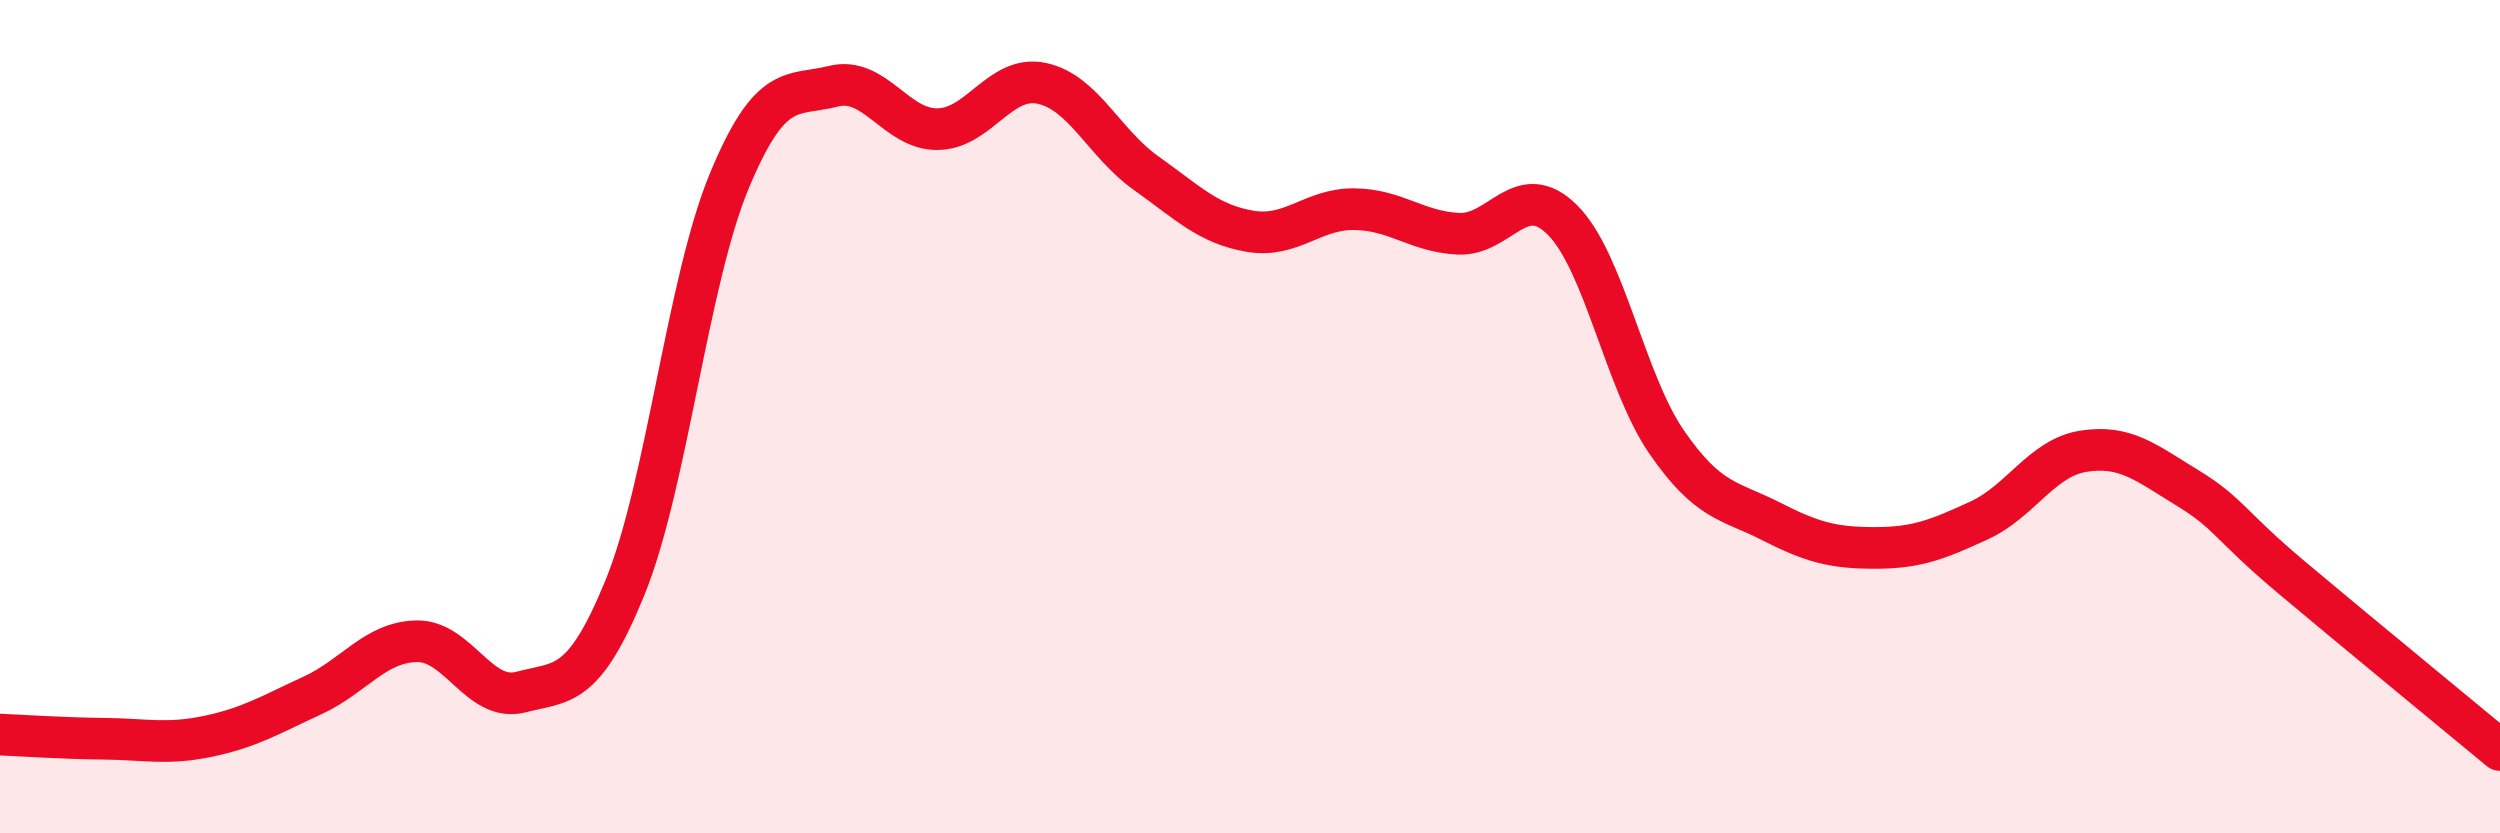
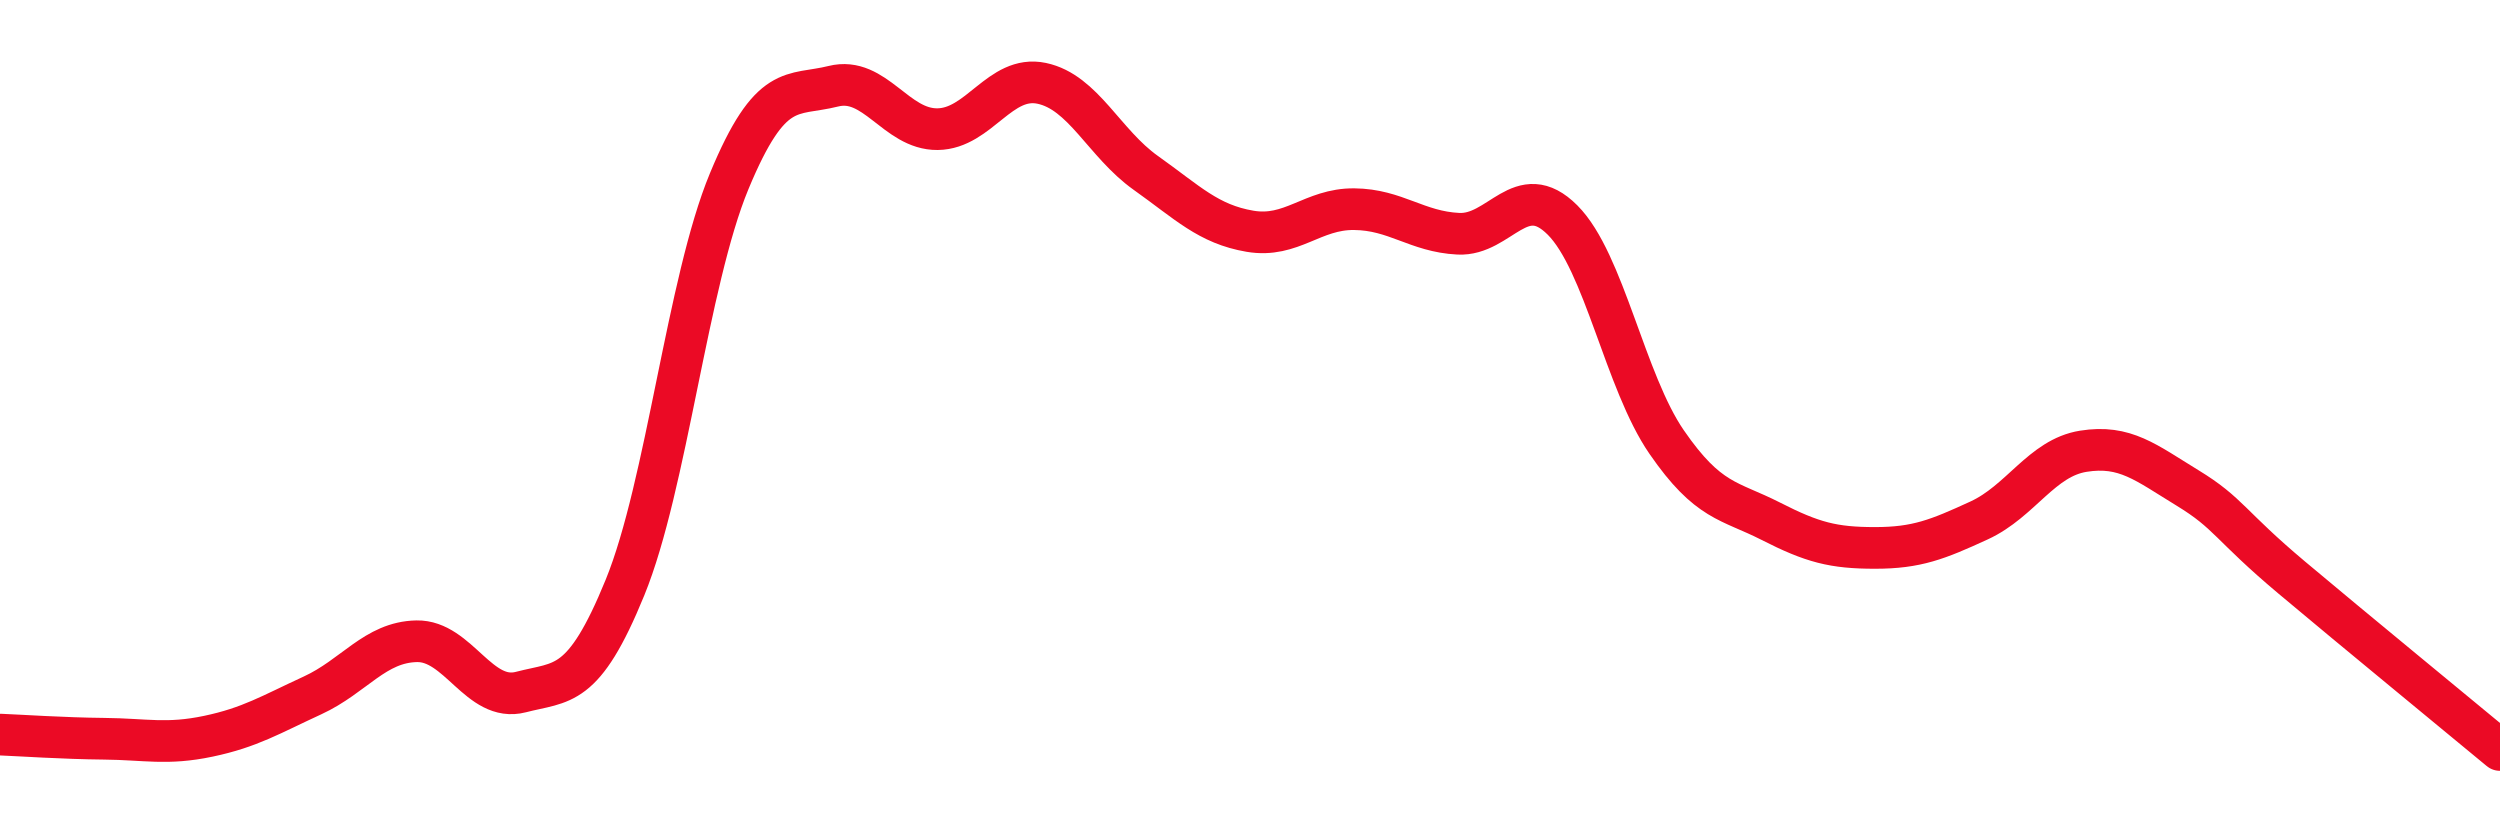
<svg xmlns="http://www.w3.org/2000/svg" width="60" height="20" viewBox="0 0 60 20">
-   <path d="M 0,17.63 C 0.5,17.65 1.5,17.72 2.5,17.73 C 3.5,17.74 4,17.88 5,17.67 C 6,17.46 6.5,17.15 7.5,16.69 C 8.5,16.23 9,15.41 10,15.39 C 11,15.37 11.5,16.87 12.5,16.61 C 13.5,16.35 14,16.55 15,14.1 C 16,11.65 16.5,6.76 17.5,4.35 C 18.5,1.94 19,2.32 20,2.07 C 21,1.82 21.5,3.11 22.5,3.1 C 23.5,3.09 24,1.79 25,2 C 26,2.21 26.5,3.44 27.5,4.15 C 28.5,4.86 29,5.38 30,5.55 C 31,5.72 31.5,5.01 32.5,5.02 C 33.5,5.03 34,5.56 35,5.61 C 36,5.66 36.5,4.28 37.5,5.28 C 38.5,6.28 39,9.16 40,10.61 C 41,12.06 41.5,12 42.5,12.51 C 43.5,13.02 44,13.15 45,13.15 C 46,13.15 46.5,12.95 47.5,12.49 C 48.5,12.03 49,10.99 50,10.83 C 51,10.67 51.5,11.1 52.5,11.71 C 53.5,12.32 53.5,12.6 55,13.86 C 56.5,15.12 59,17.17 60,18L60 20L0 20Z" fill="#EB0A25" opacity="0.1" stroke-linecap="round" stroke-linejoin="round" />
  <path d="M 0,17.63 C 0.5,17.65 1.5,17.72 2.5,17.73 C 3.5,17.74 4,17.88 5,17.67 C 6,17.46 6.5,17.15 7.5,16.69 C 8.5,16.23 9,15.41 10,15.39 C 11,15.37 11.5,16.87 12.5,16.61 C 13.5,16.35 14,16.55 15,14.1 C 16,11.65 16.5,6.76 17.5,4.35 C 18.5,1.94 19,2.32 20,2.07 C 21,1.82 21.5,3.11 22.5,3.1 C 23.5,3.09 24,1.79 25,2 C 26,2.21 26.5,3.44 27.5,4.15 C 28.5,4.86 29,5.38 30,5.55 C 31,5.72 31.5,5.01 32.5,5.02 C 33.5,5.03 34,5.56 35,5.61 C 36,5.66 36.5,4.28 37.5,5.28 C 38.5,6.28 39,9.16 40,10.61 C 41,12.06 41.5,12 42.5,12.51 C 43.5,13.02 44,13.15 45,13.15 C 46,13.15 46.5,12.95 47.5,12.49 C 48.5,12.03 49,10.99 50,10.83 C 51,10.67 51.5,11.1 52.5,11.71 C 53.5,12.32 53.5,12.6 55,13.86 C 56.5,15.12 59,17.17 60,18" stroke="#EB0A25" stroke-width="1" fill="none" stroke-linecap="round" stroke-linejoin="round" />
</svg>